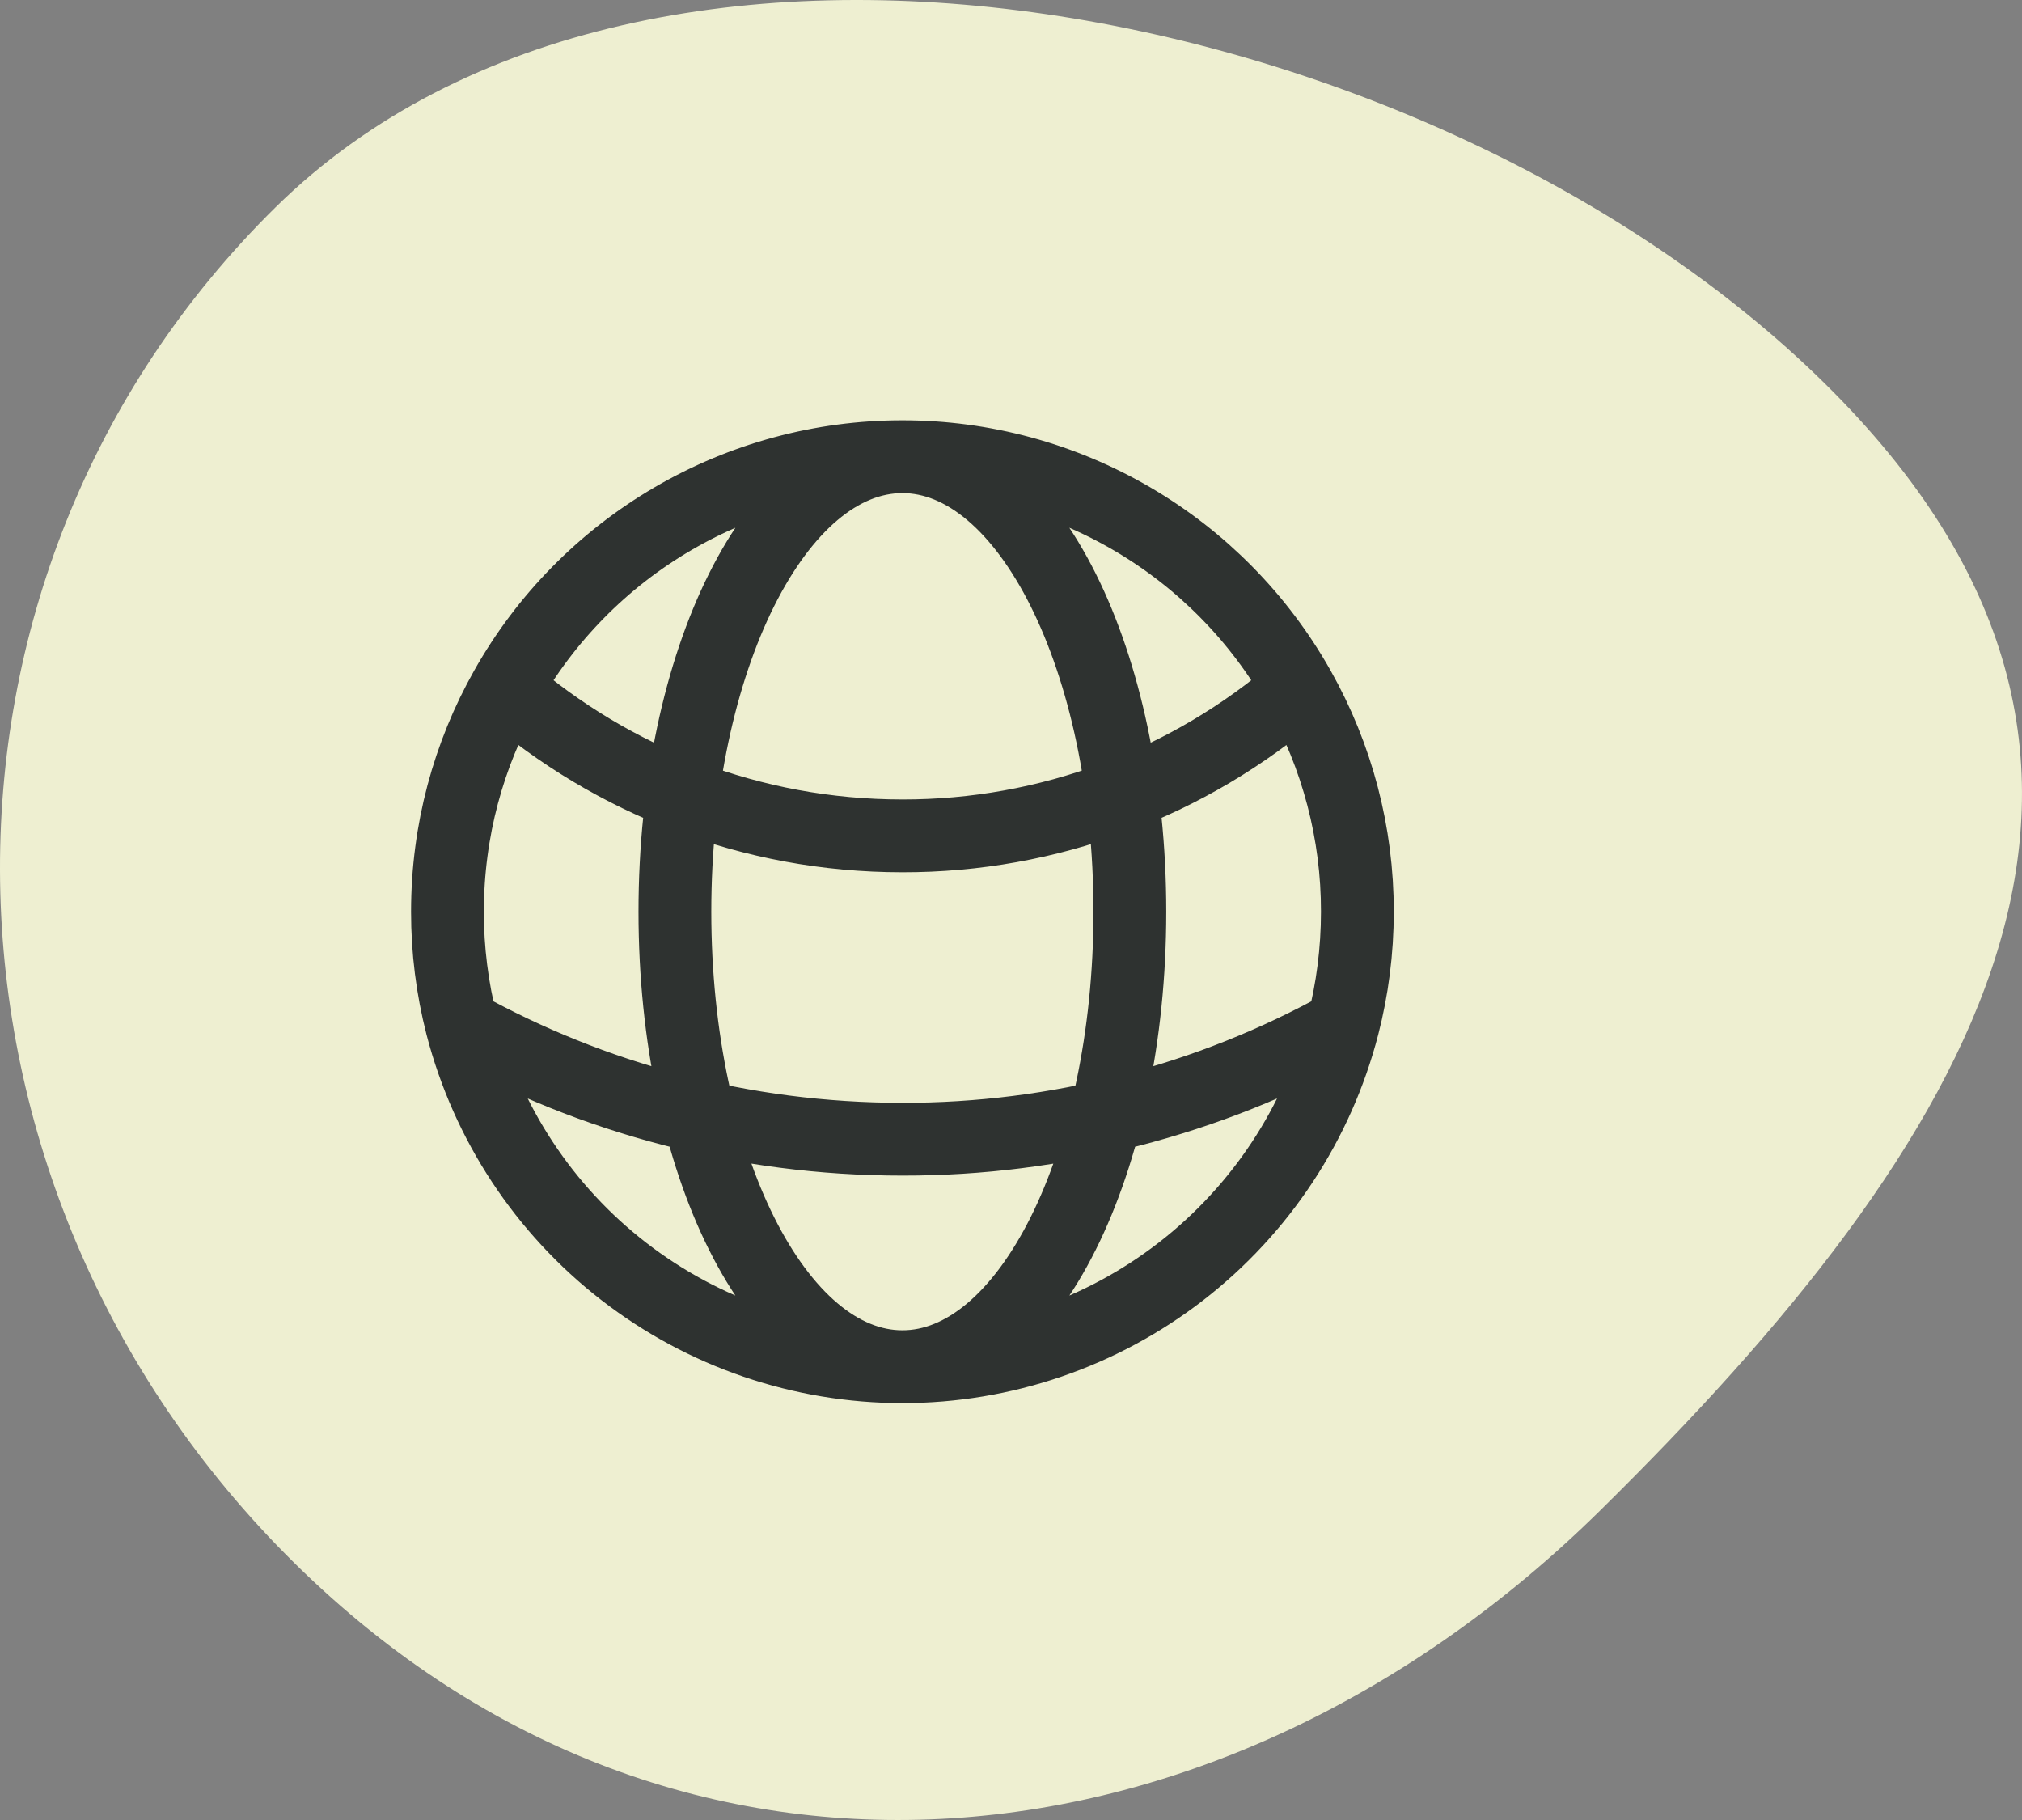
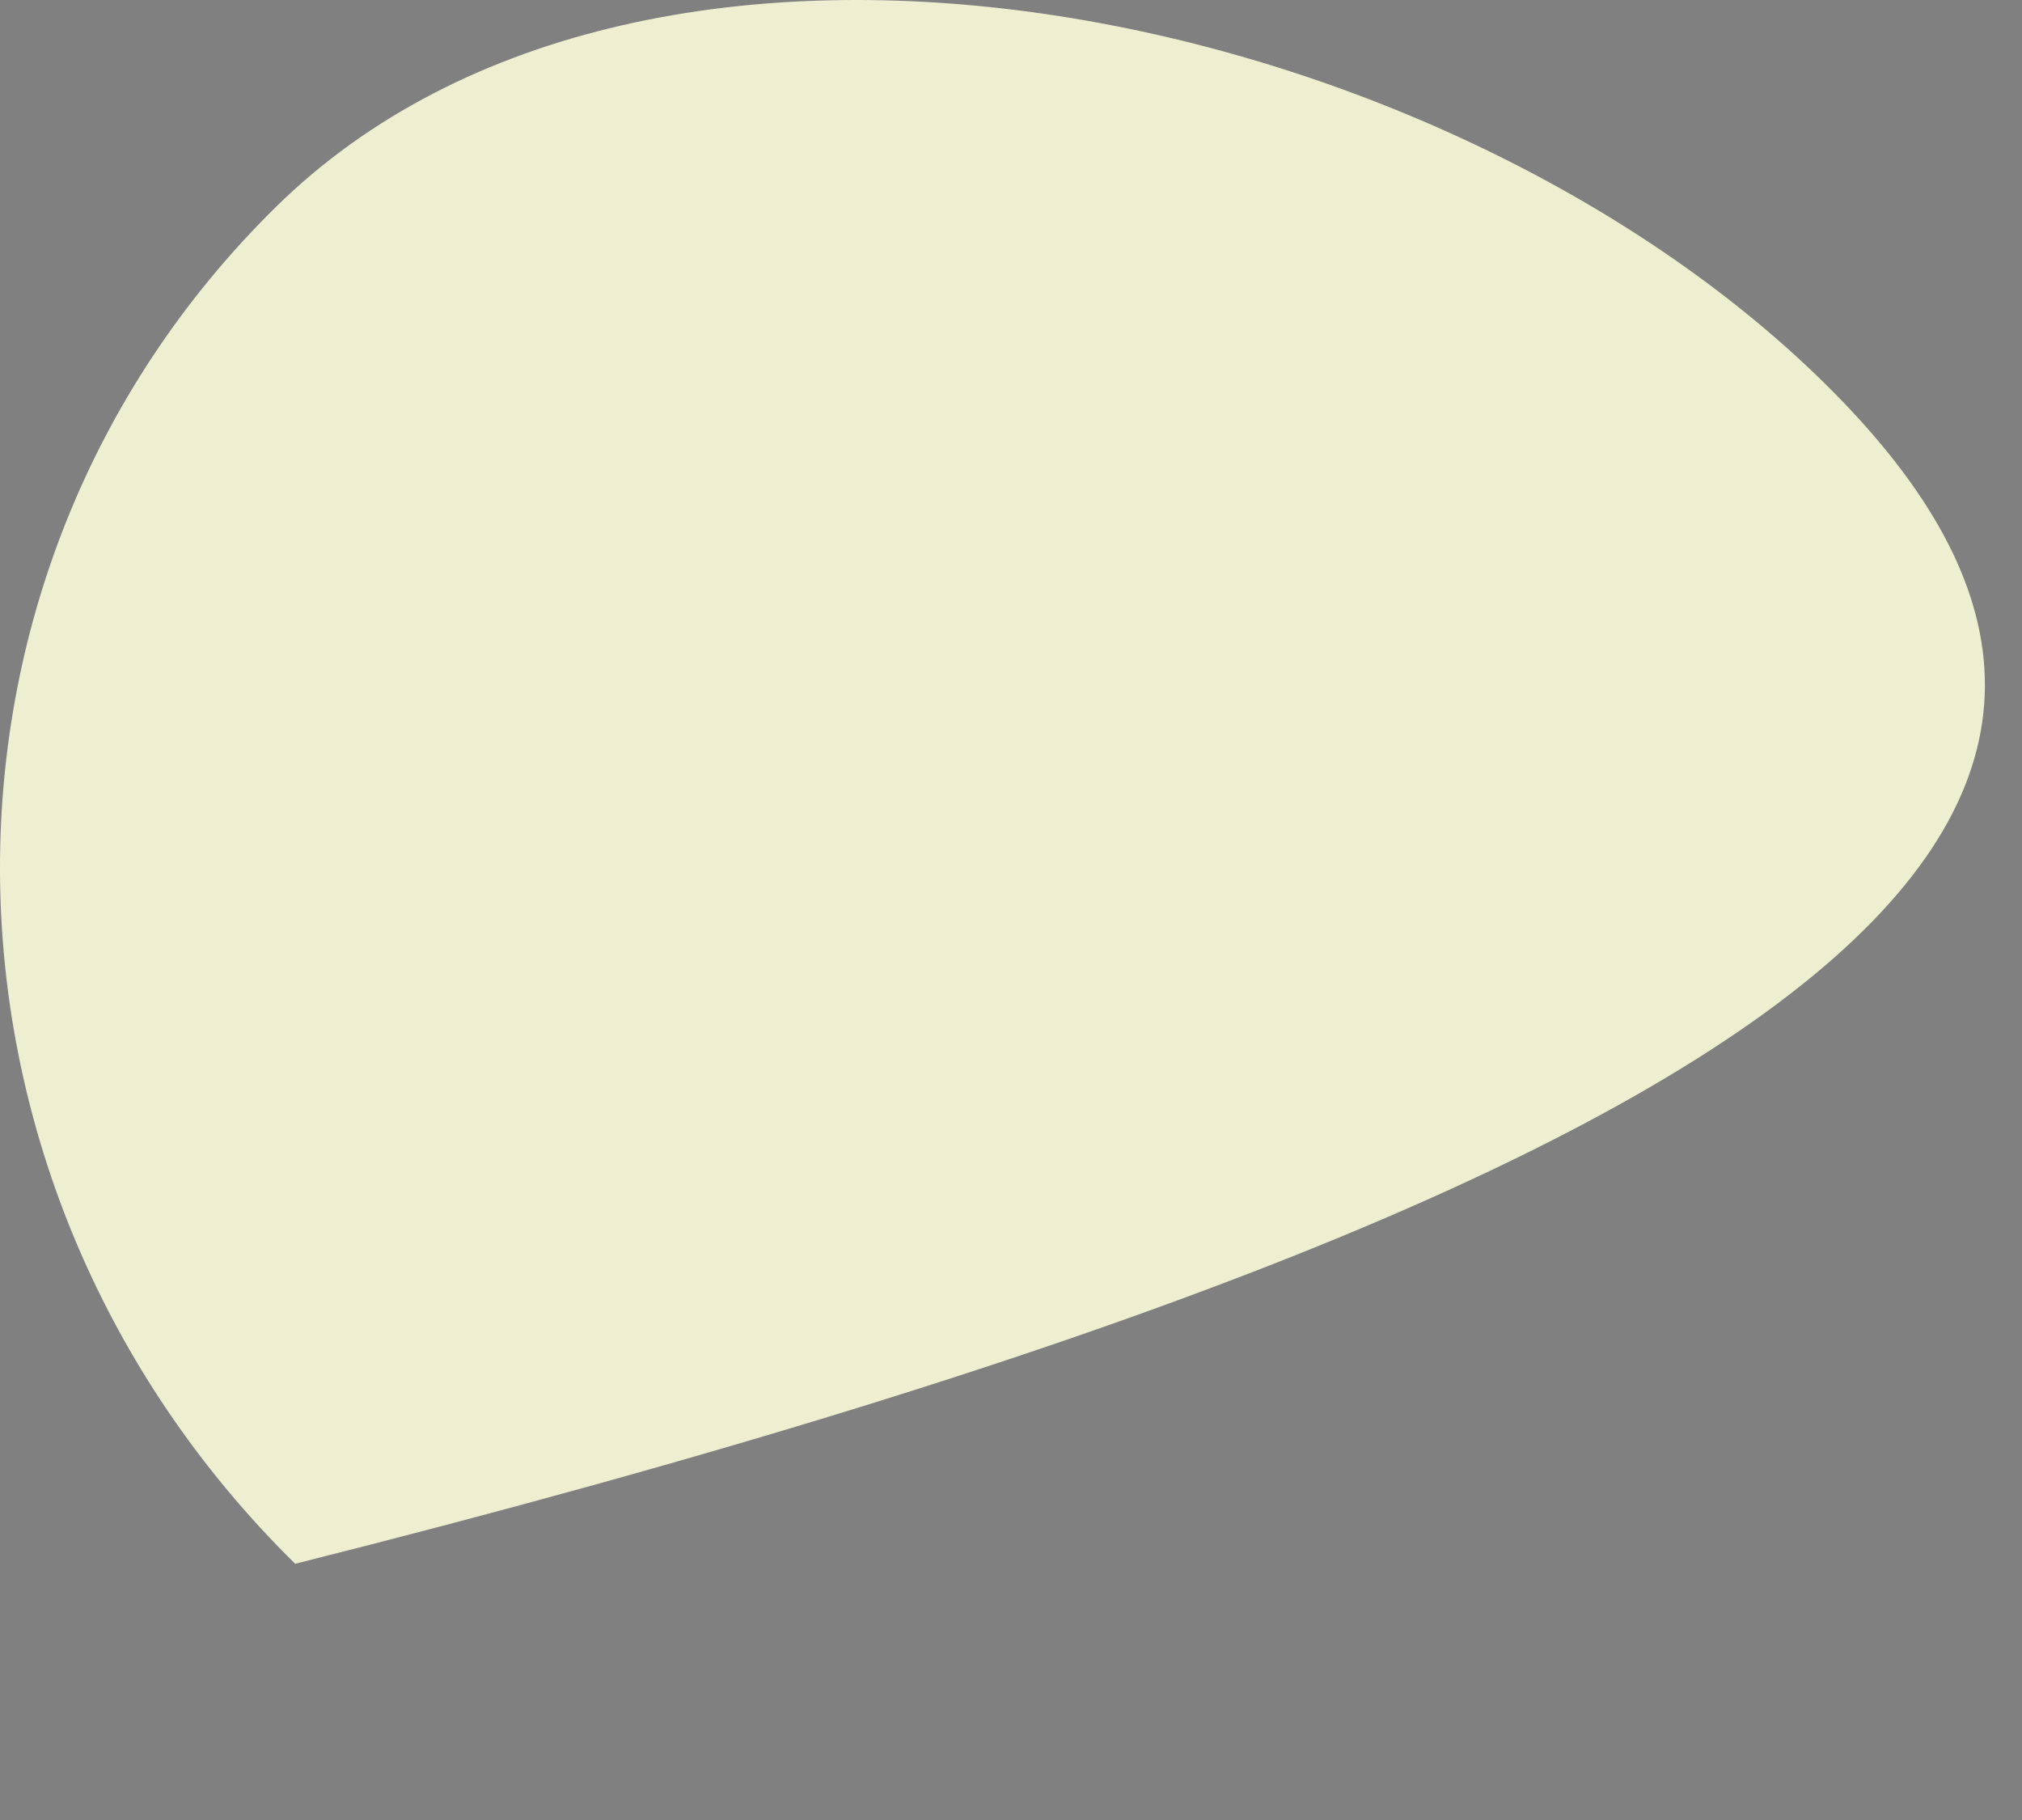
<svg xmlns="http://www.w3.org/2000/svg" width="50" height="45" viewBox="0 0 50 45" fill="none">
  <rect x="0" y="0" width="50" height="45" fill="#808080" stroke="none" />
-   <path d="M6.817 5.122C-2.457 14.253 -2.242 29.271 7.299 38.665C16.84 48.059 30.283 46.489 39.558 37.358C48.832 28.226 54.654 18.865 45.113 9.471C35.572 0.077 16.092 -4.01 6.817 5.122Z" fill="#EEEFD1" />
-   <path d="M22.314 33.792C24.808 33.792 27.231 32.963 29.203 31.437C31.175 29.91 32.584 27.772 33.209 25.358M22.314 33.792C19.821 33.792 17.398 32.963 15.426 31.437C13.454 29.91 12.045 27.772 11.419 25.358M22.314 33.792C25.421 33.792 27.939 28.754 27.939 22.542C27.939 16.329 25.421 11.292 22.314 11.292M22.314 33.792C19.208 33.792 16.689 28.754 16.689 22.542C16.689 16.329 19.208 11.292 22.314 11.292M33.209 25.358C33.441 24.458 33.565 23.514 33.565 22.542C33.568 20.607 33.069 18.704 32.118 17.019M33.209 25.358C29.876 27.206 26.126 28.173 22.314 28.167C18.362 28.167 14.648 27.148 11.419 25.358M11.419 25.358C11.183 24.438 11.064 23.492 11.065 22.542C11.065 20.535 11.589 18.651 12.511 17.019M22.314 11.292C24.31 11.291 26.269 11.821 27.992 12.828C29.715 13.834 31.139 15.281 32.118 17.019M22.314 11.292C20.319 11.291 18.36 11.821 16.637 12.828C14.914 13.834 13.49 15.281 12.511 17.019M32.118 17.019C29.396 19.377 25.915 20.672 22.314 20.667C18.567 20.667 15.139 19.292 12.511 17.019" stroke="#2E3230" stroke-width="1.8" stroke-linecap="round" stroke-linejoin="round" />
+   <path d="M6.817 5.122C-2.457 14.253 -2.242 29.271 7.299 38.665C48.832 28.226 54.654 18.865 45.113 9.471C35.572 0.077 16.092 -4.01 6.817 5.122Z" fill="#EEEFD1" />
</svg>